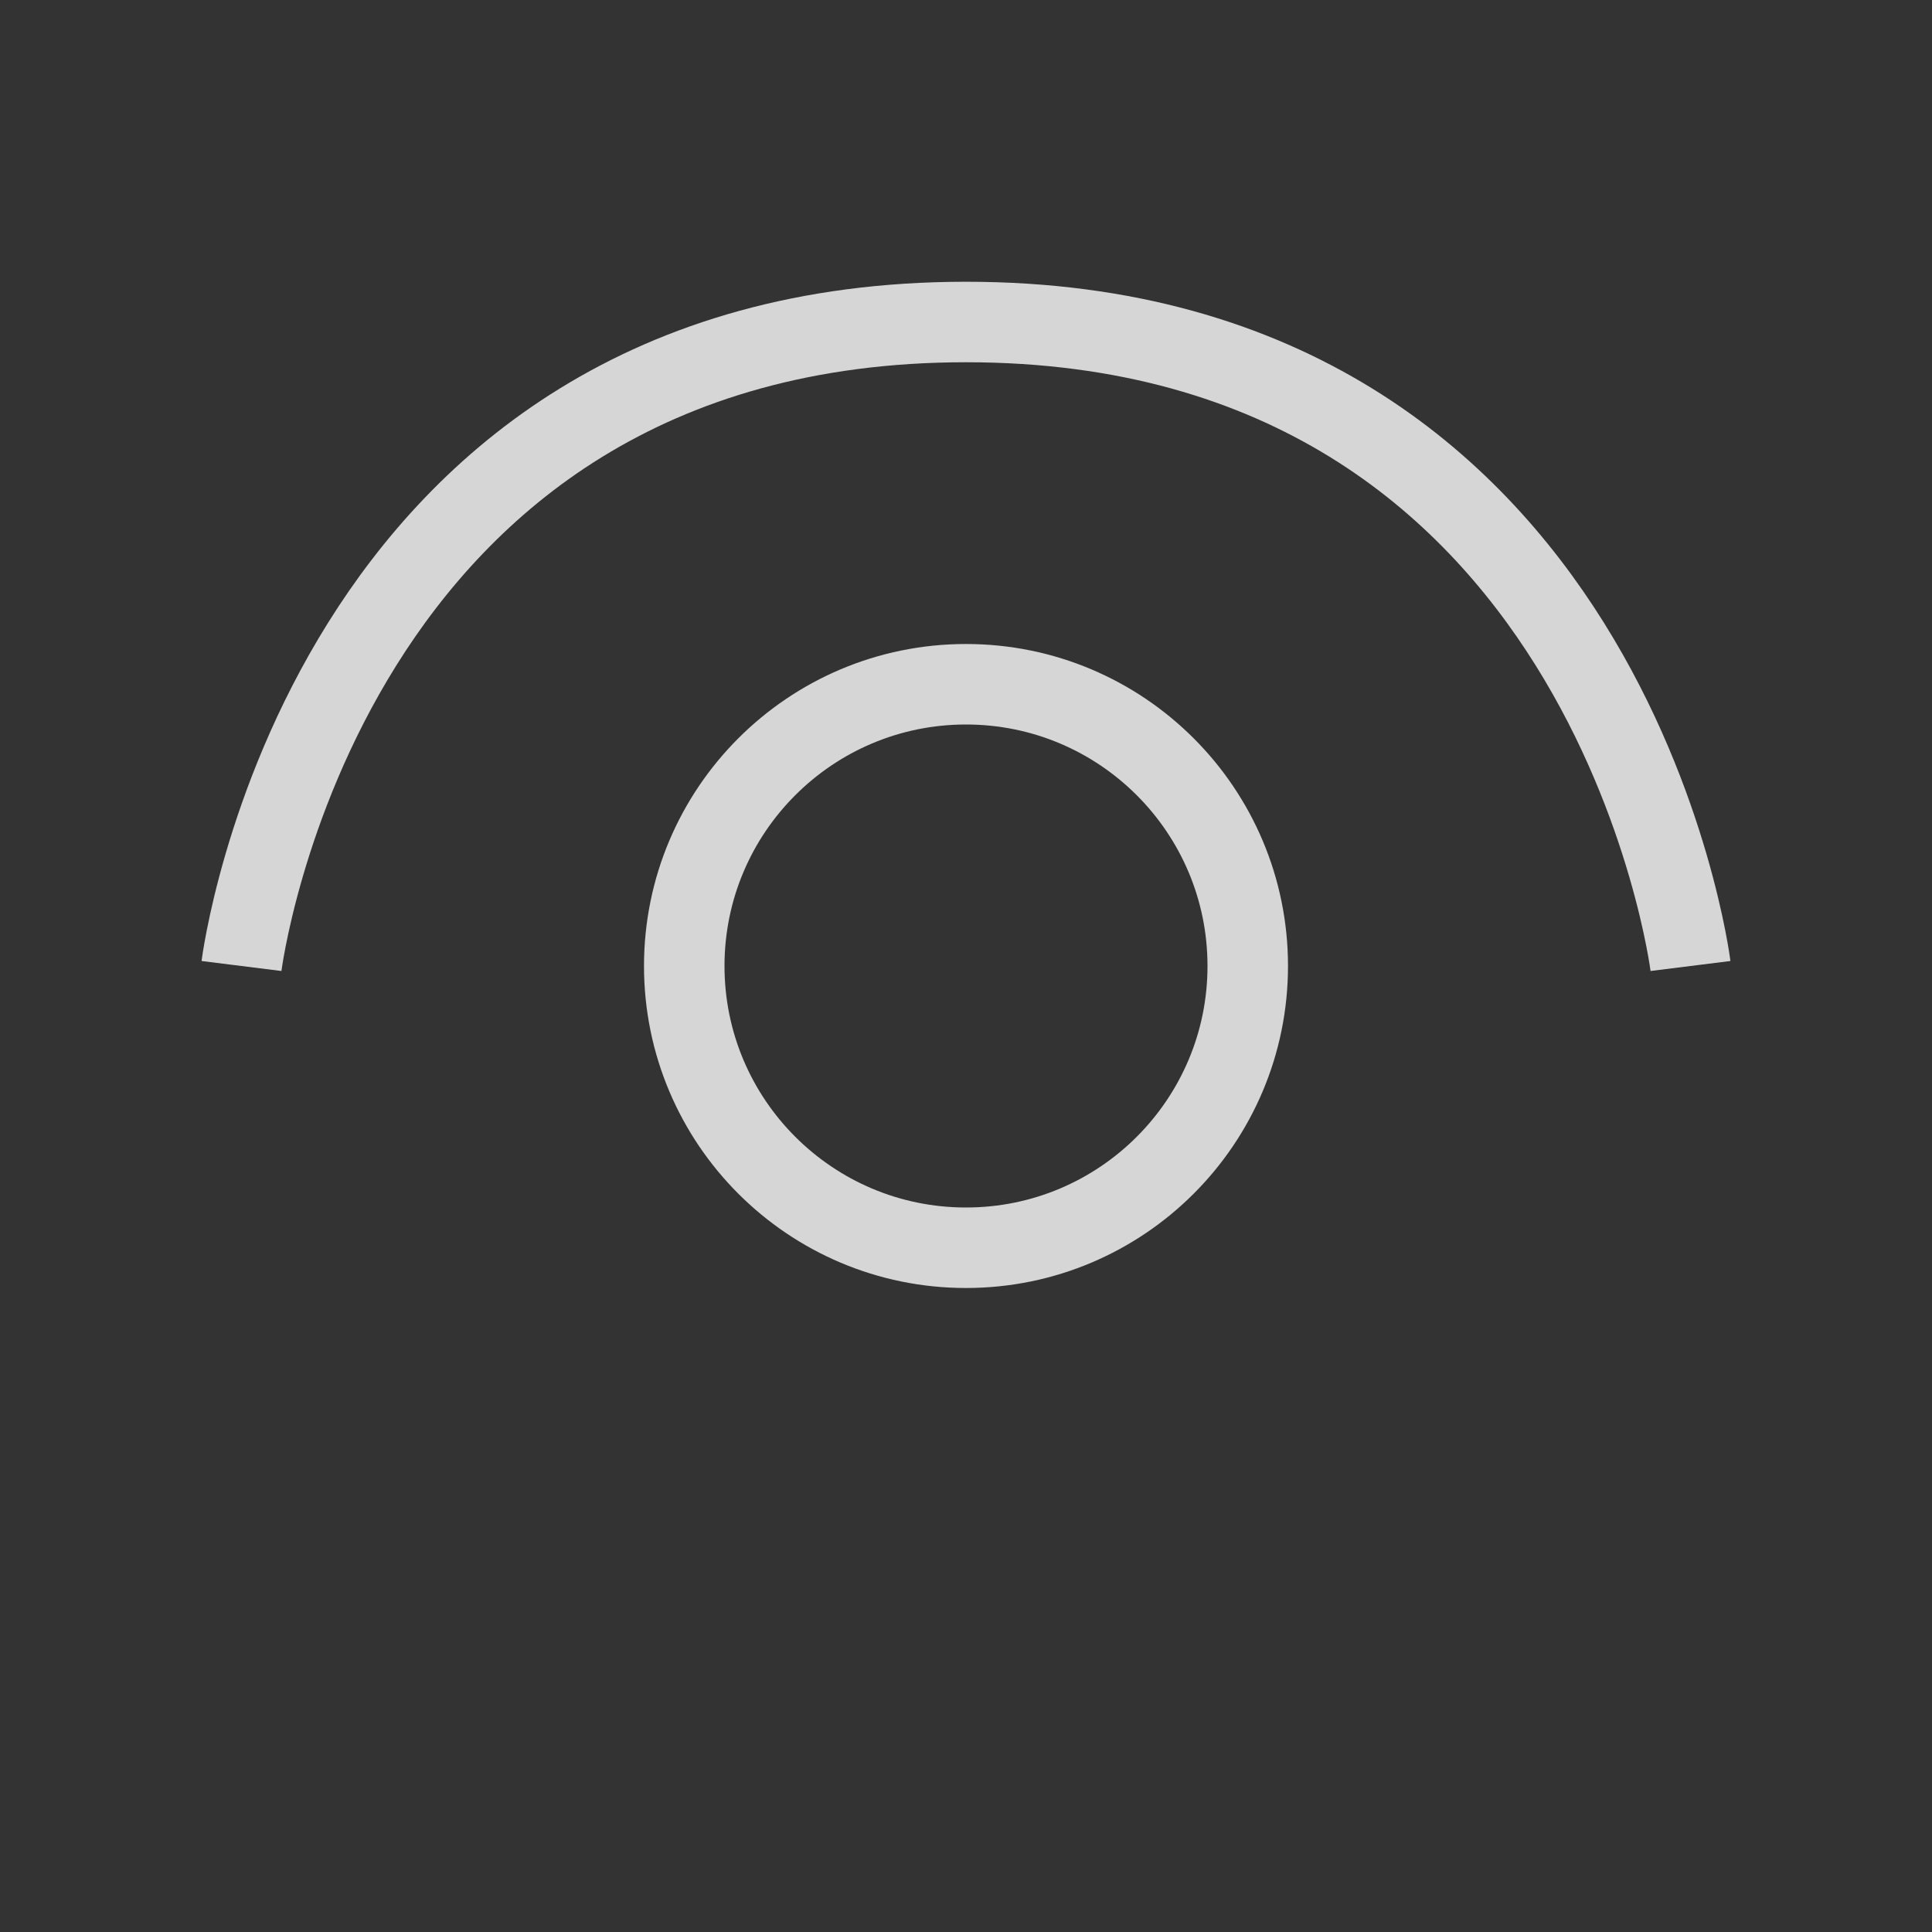
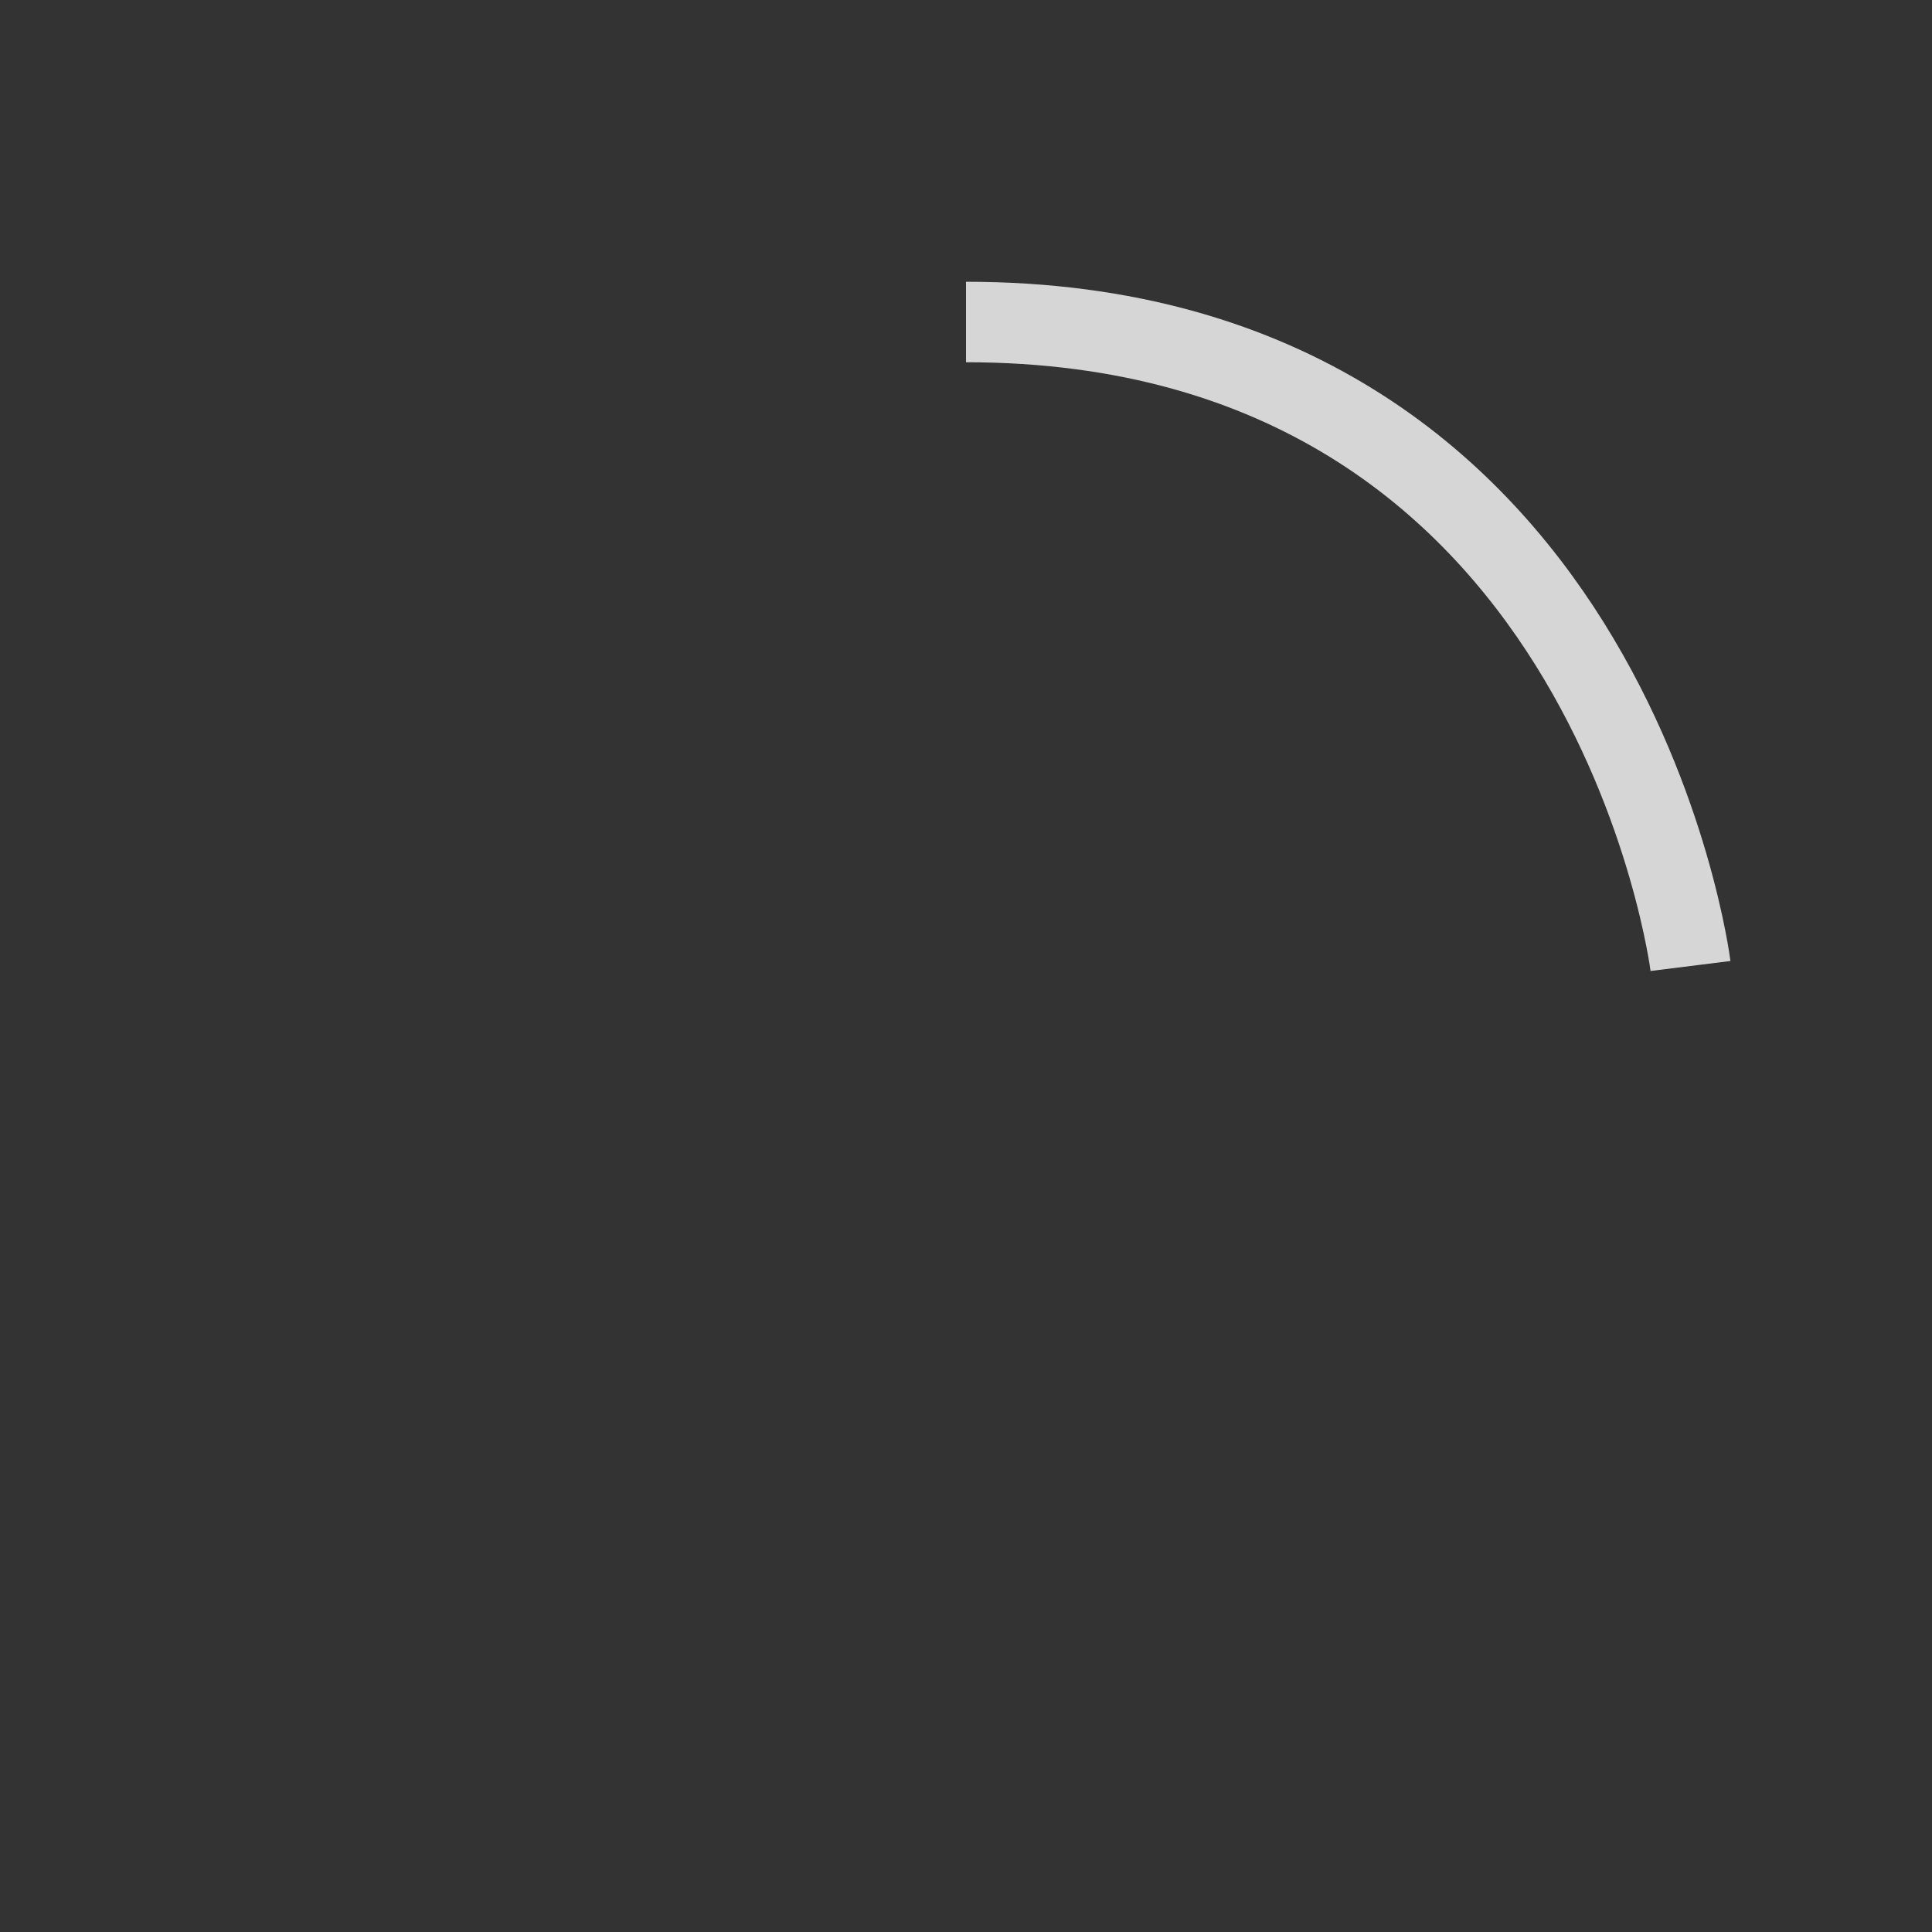
<svg xmlns="http://www.w3.org/2000/svg" width="24" height="24" viewBox="0 0 24 24" fill="none">
  <rect x="0" y="0" width="24" height="24" fill="#333333" stroke="none" />
-   <circle cx="12" cy="12" r="3.5" stroke="white" stroke-opacity="0.8" />
-   <path d="M21 12C21 12 20 4 12 4C4 4 3 12 3 12" stroke="white" stroke-opacity="0.8" />
+   <path d="M21 12C21 12 20 4 12 4" stroke="white" stroke-opacity="0.8" />
</svg>